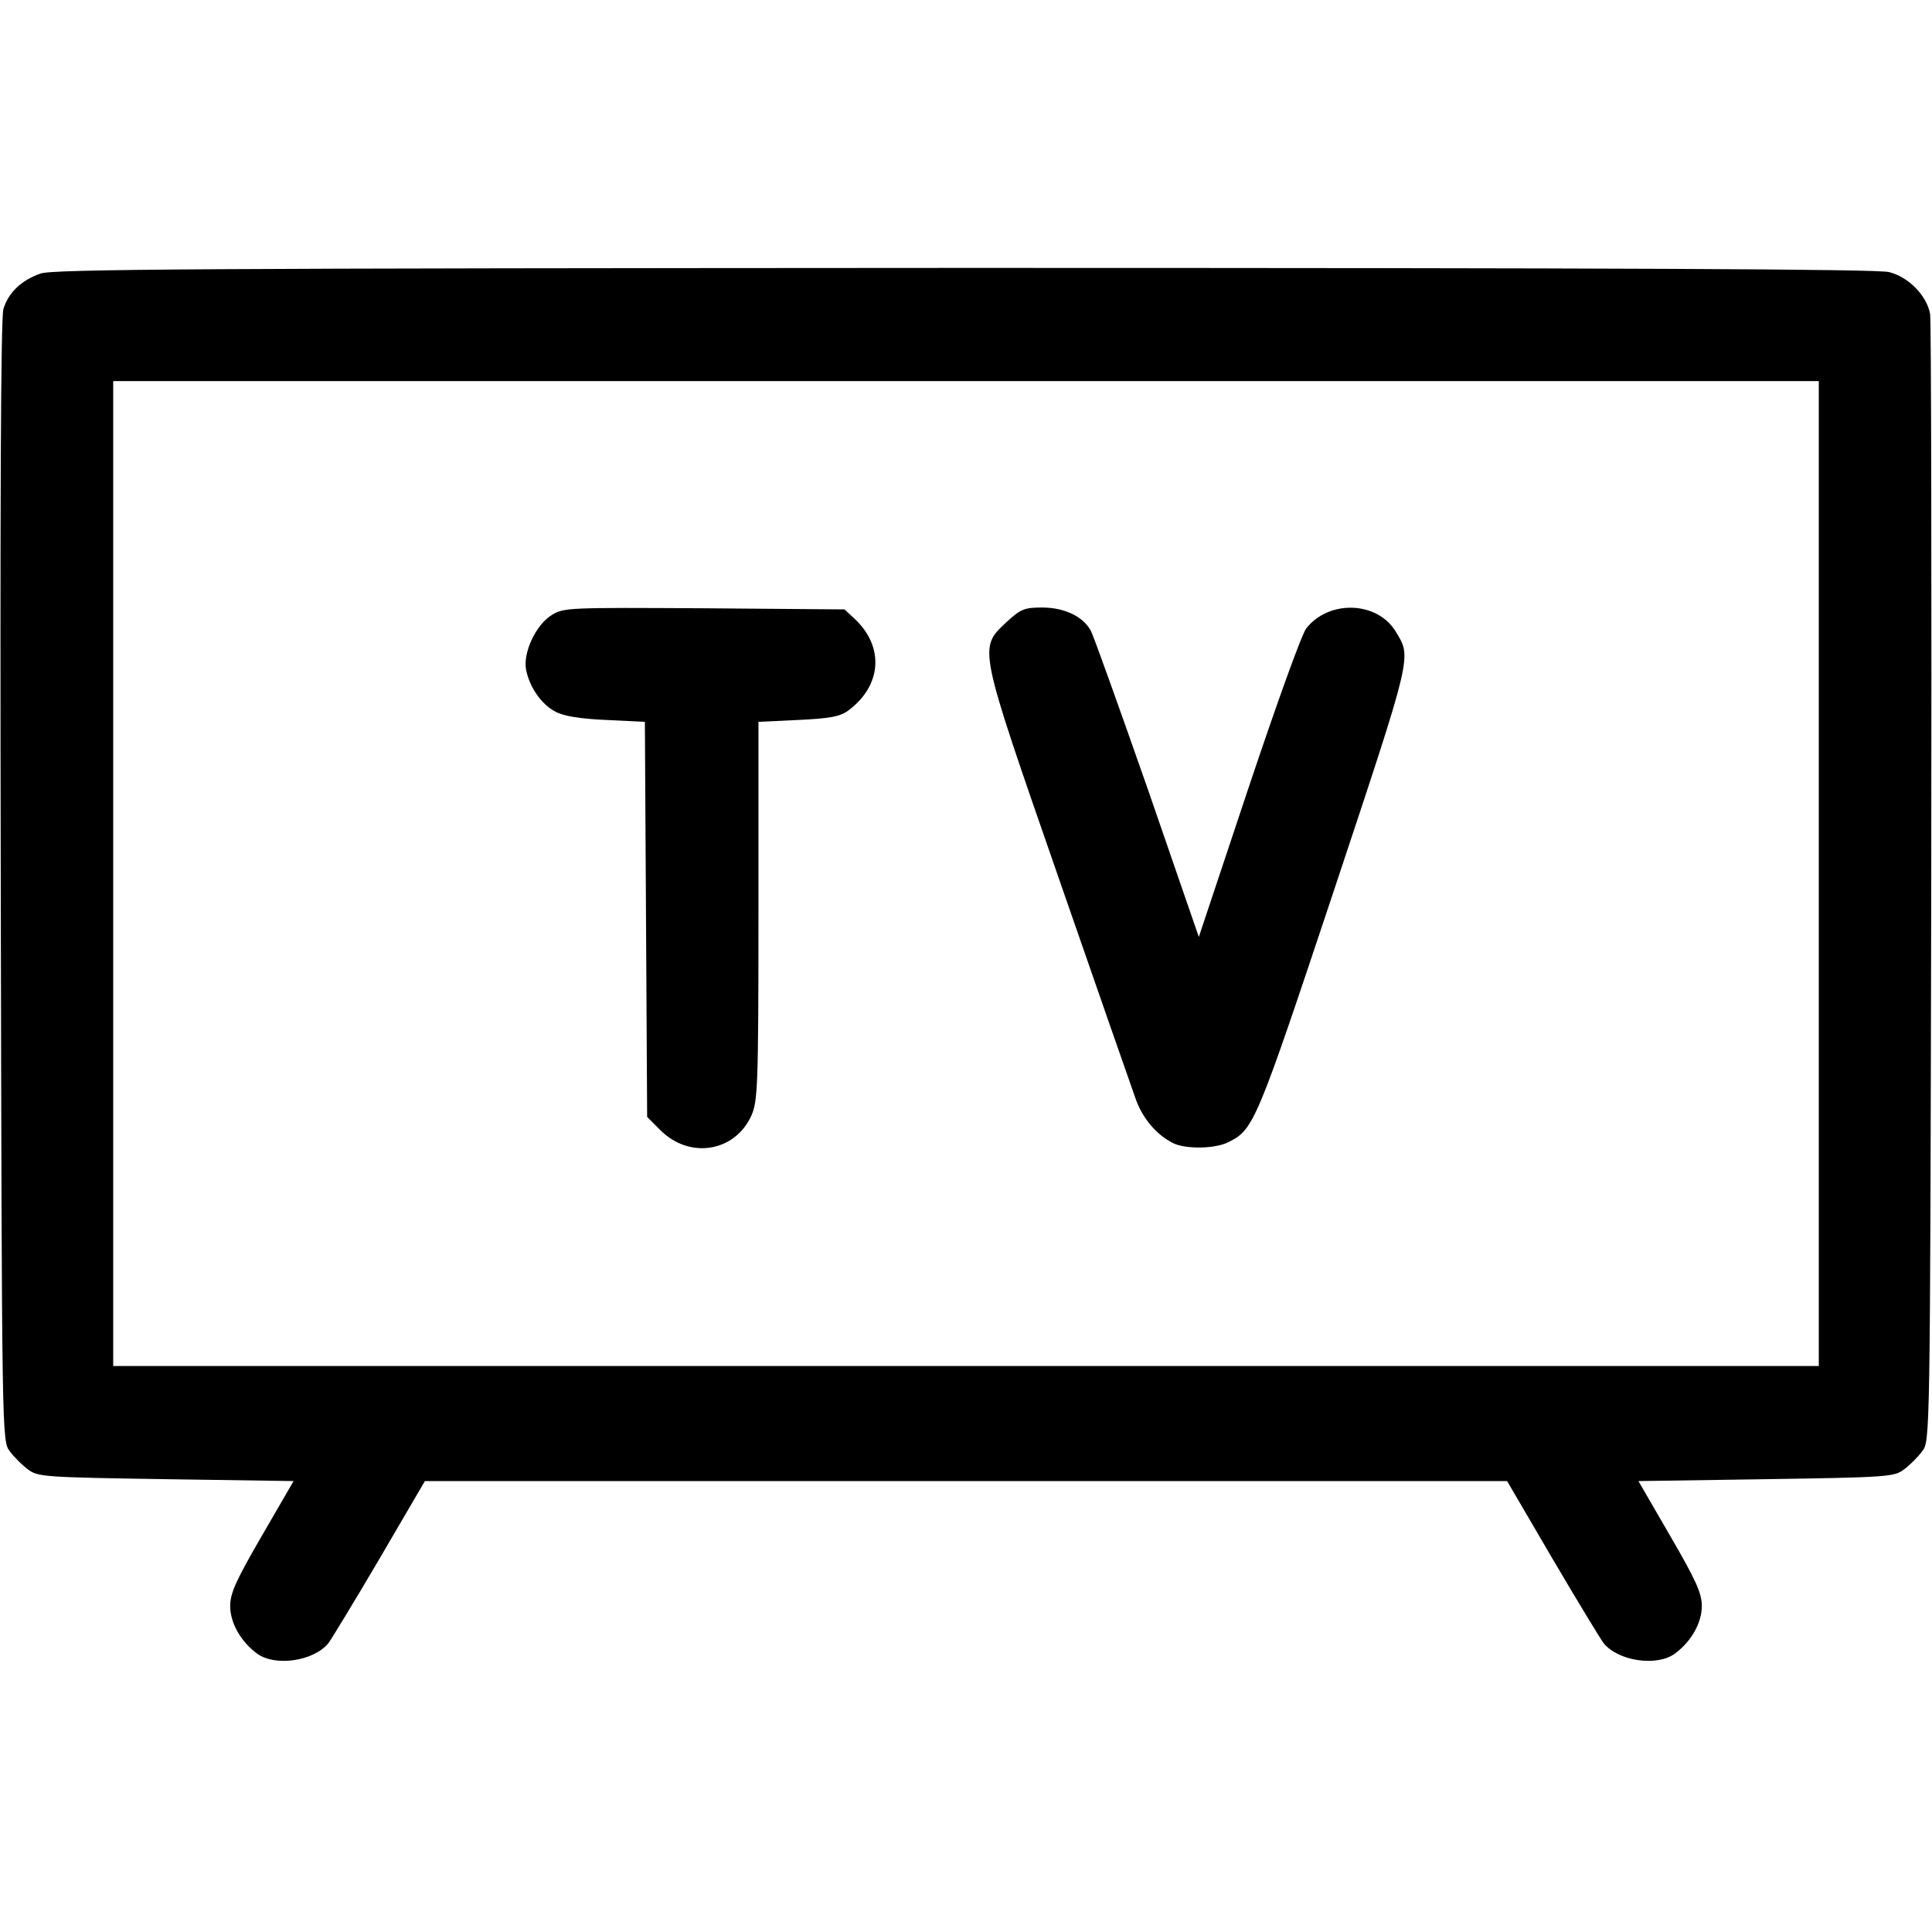
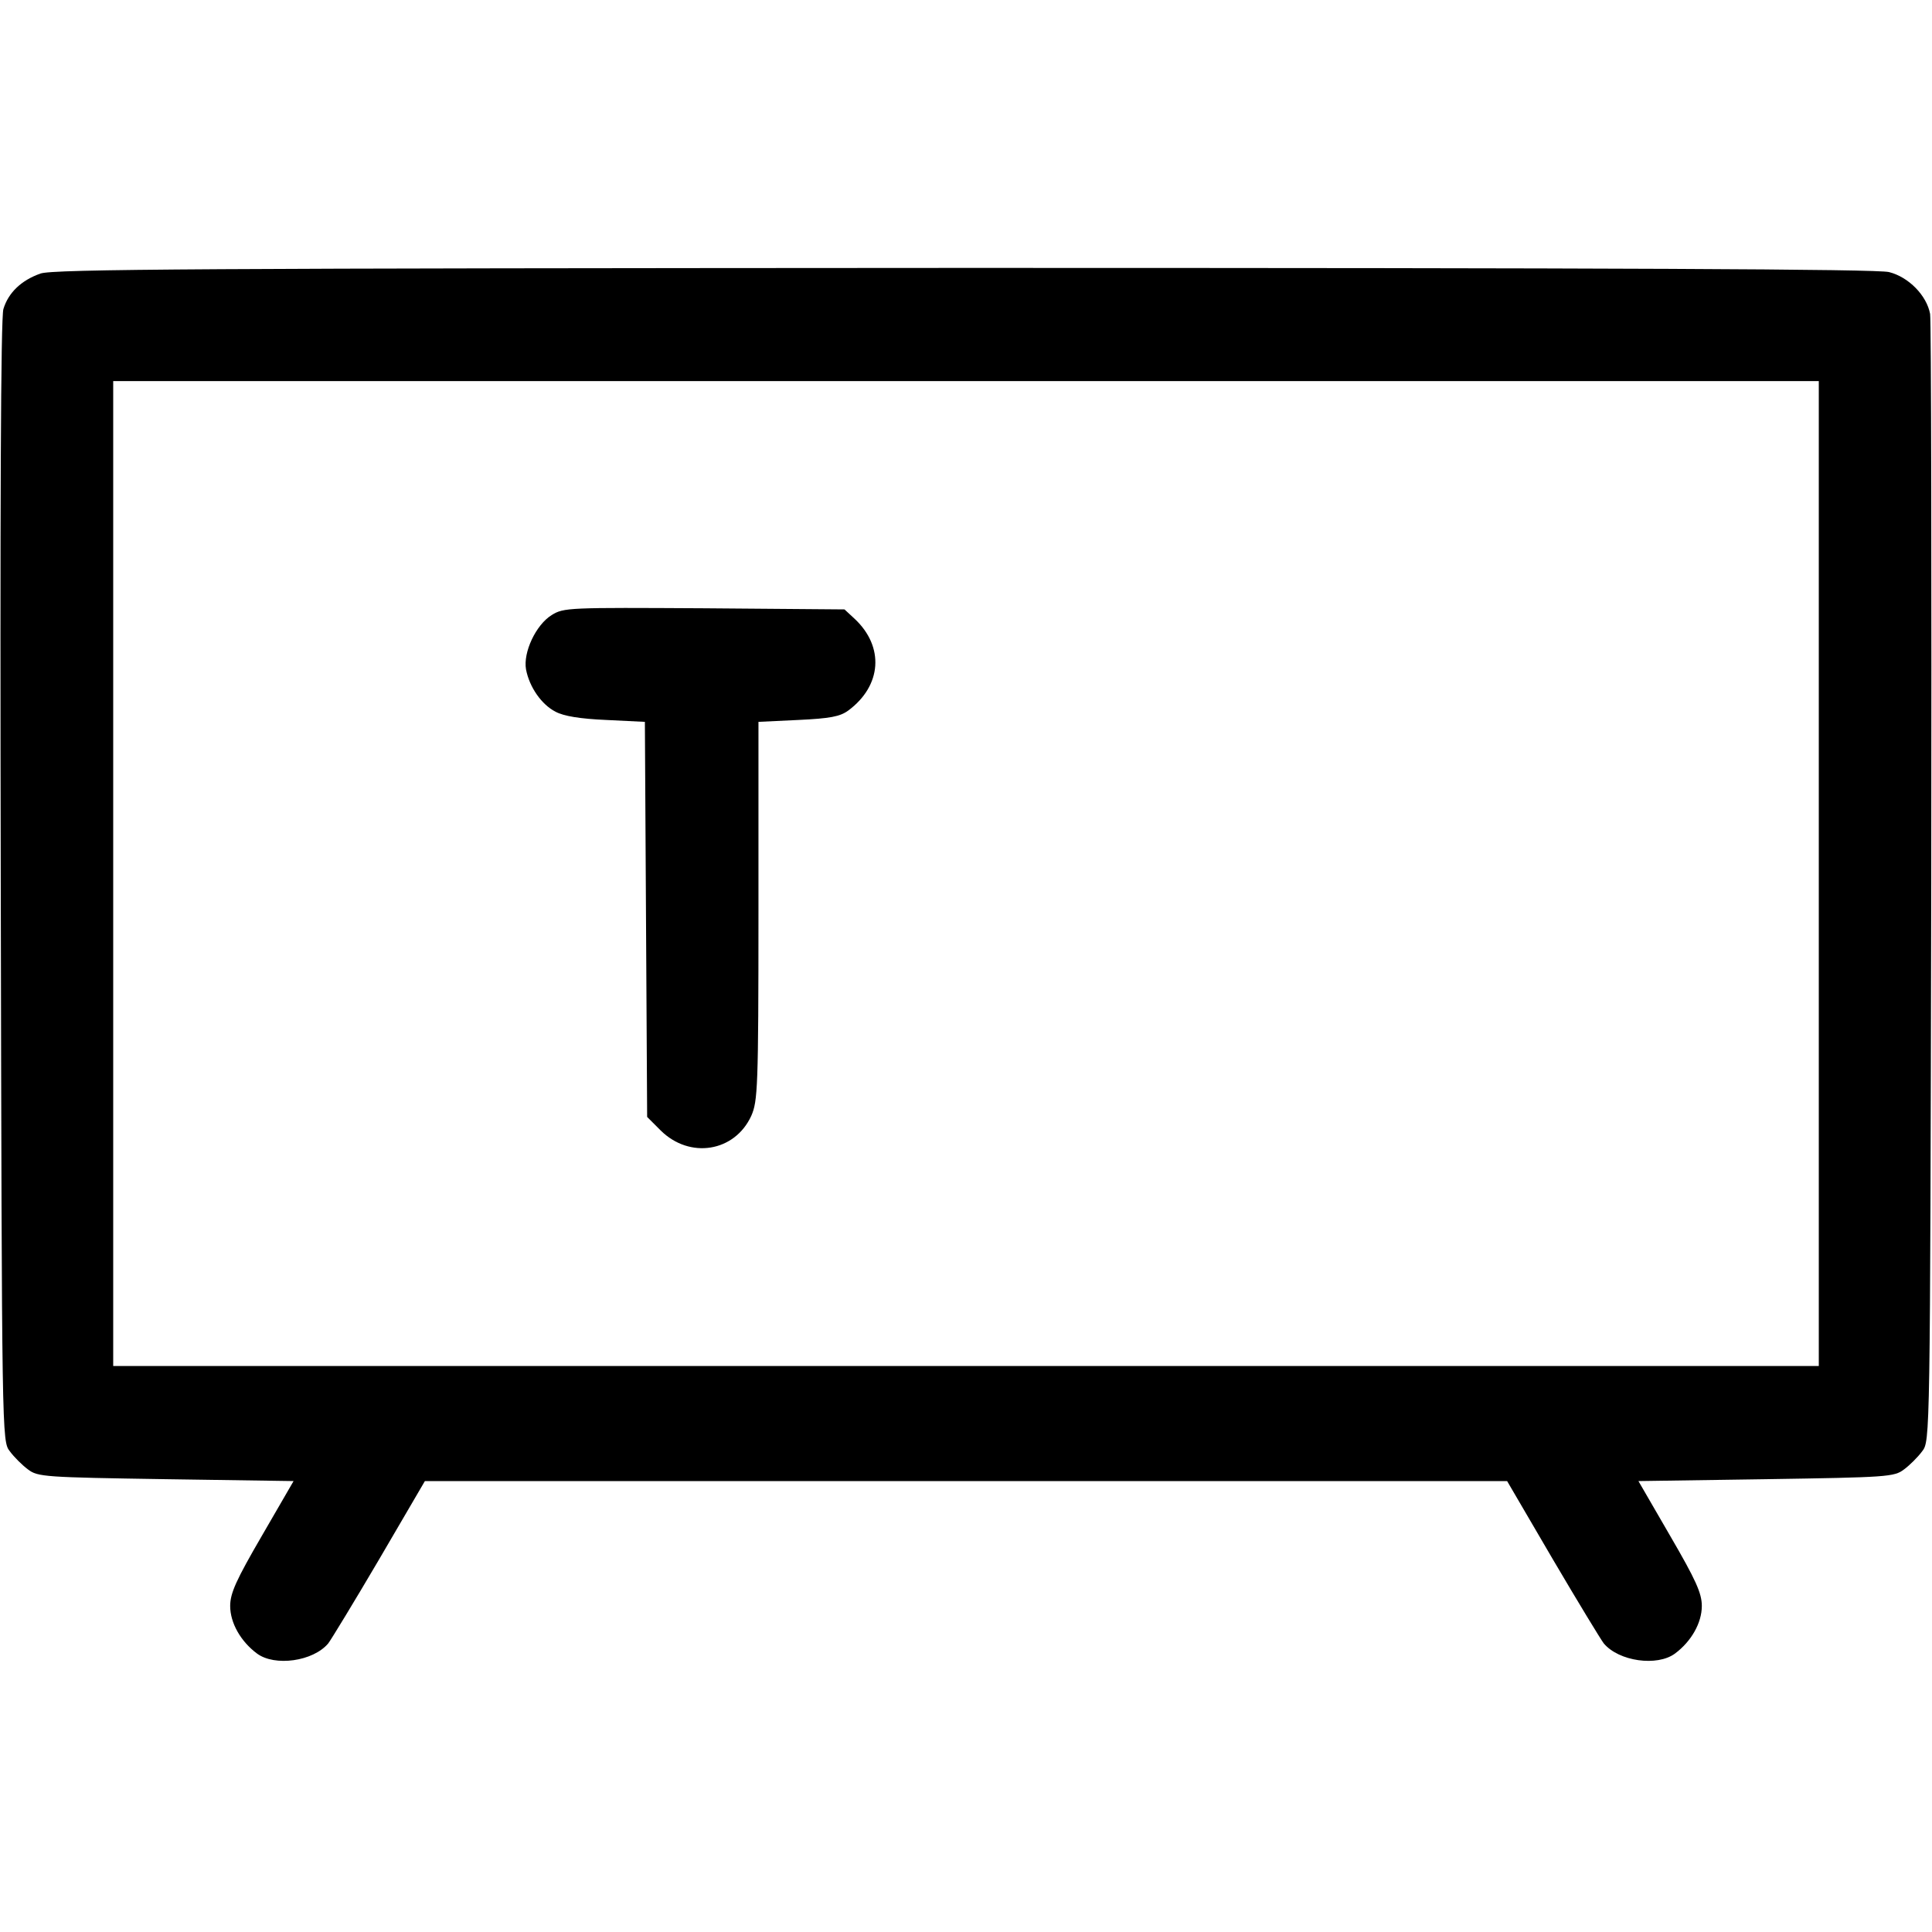
<svg xmlns="http://www.w3.org/2000/svg" version="1.0" width="512pt" height="512pt" viewBox="0 0 512 512" preserveAspectRatio="xMidYMid meet">
  <g transform="translate(0,512) scale(0.1,-0.1)" fill="#000000" stroke="none">
    <path d="M107 4395 c-51 -18 -85 -51 -98 -94 -7 -24 -9 -524 -7 -1518 3 -1478 3 -1482 24 -1509 11 -15 33 -37 48 -48 26 -20 44 -21 366 -26 l338 -5 -84 -145 c-68 -117 -84 -152 -84 -186 0 -45 28 -94 71 -126 47 -35 149 -21 189 27 7 9 68 109 135 223 l121 207 1434 0 1434 0 121 -207 c67 -114 128 -214 135 -223 40 -48 142 -62 189 -27 43 32 71 81 71 126 0 34 -16 69 -84 186 l-84 145 338 5 c322 5 340 6 366 26 15 11 37 33 48 48 21 27 21 31 24 1504 1 812 0 1492 -3 1510 -9 49 -57 98 -109 111 -33 8 -709 11 -2453 11 -2013 -1 -2414 -3 -2446 -15z m4713 -1590 l0 -1305 -2260 0 -2260 0 0 1305 0 1305 2260 0 2260 0 0 -1305z" />
    <path d="M1462 3490 c-42 -26 -76 -99 -68 -144 9 -47 41 -93 78 -112 22 -12 66 -19 135 -22 l102 -5 3 -523 3 -524 36 -36 c77 -76 196 -57 240 39 17 39 19 73 19 543 l0 501 105 5 c85 4 111 9 133 25 89 66 96 169 17 243 l-27 25 -371 3 c-360 2 -373 2 -405 -18z" />
-     <path d="M2668 3472 c-75 -71 -78 -58 137 -677 103 -297 196 -563 206 -591 19 -50 54 -91 97 -113 33 -17 114 -16 149 3 66 33 74 54 278 666 210 632 206 616 164 686 -49 81 -177 85 -237 9 -12 -14 -80 -204 -153 -422 l-132 -396 -136 394 c-76 217 -143 404 -150 417 -20 38 -70 62 -129 62 -47 0 -57 -4 -94 -38z" />
  </g>
</svg>